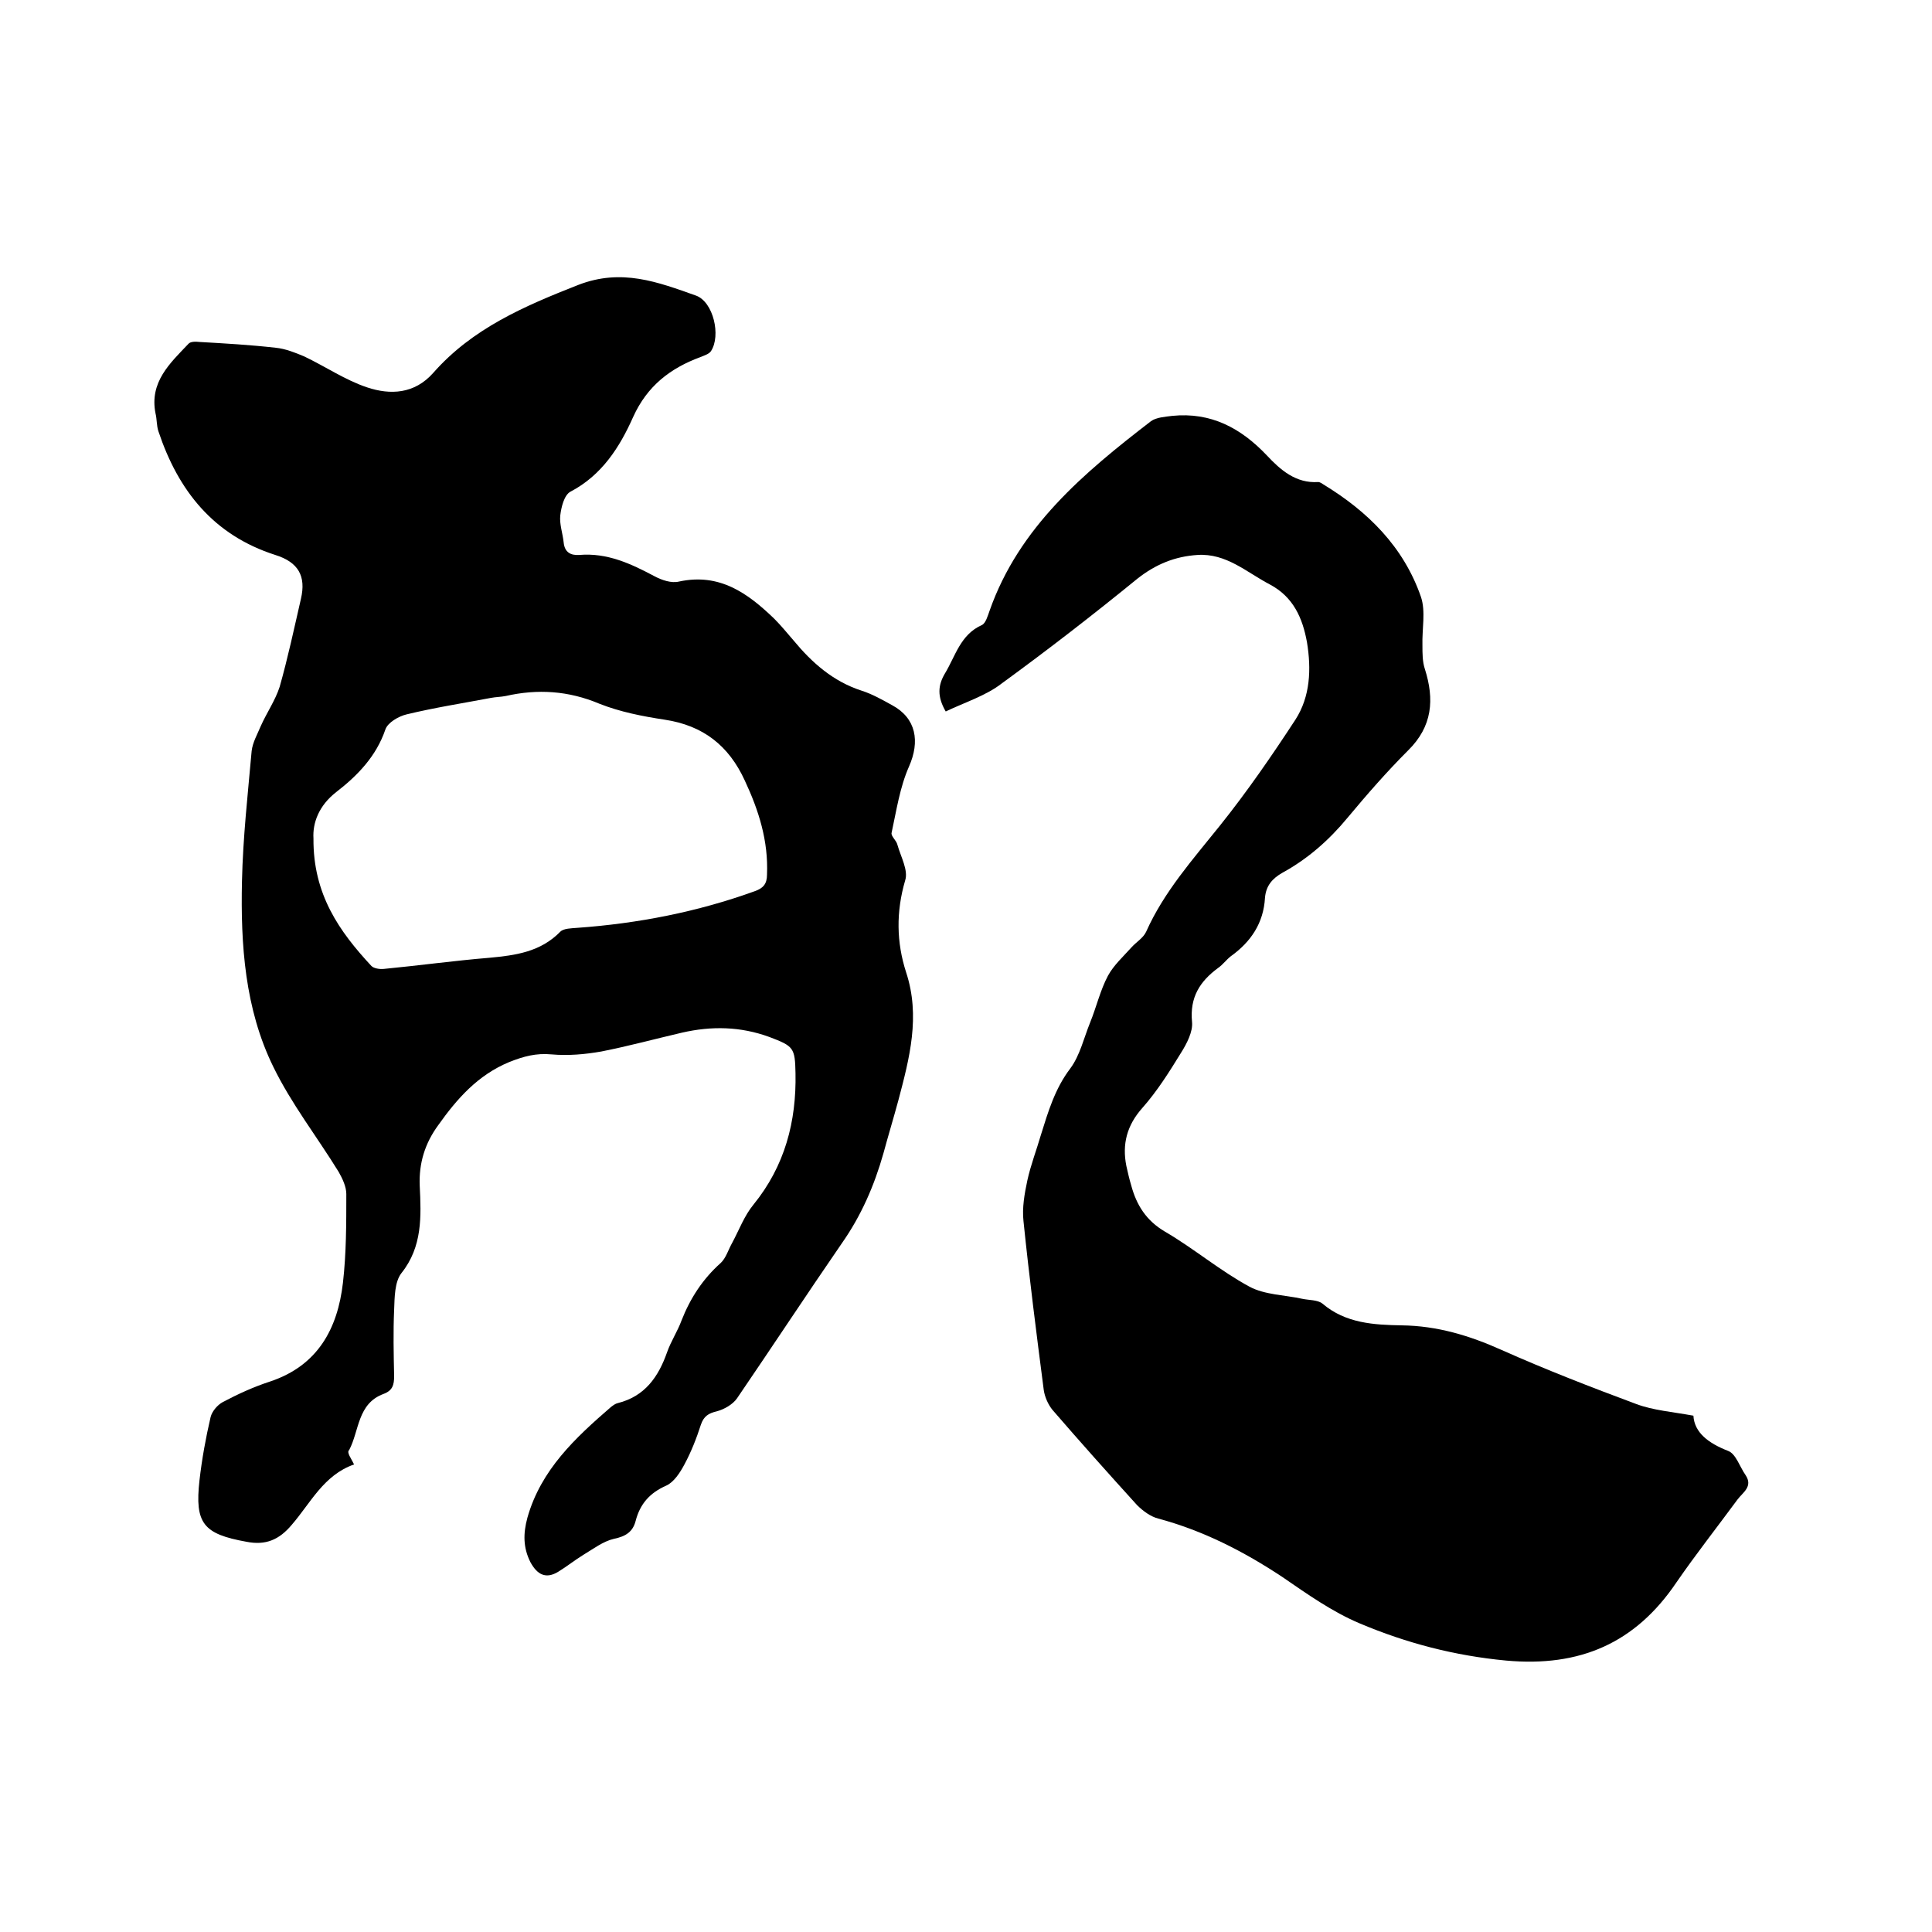
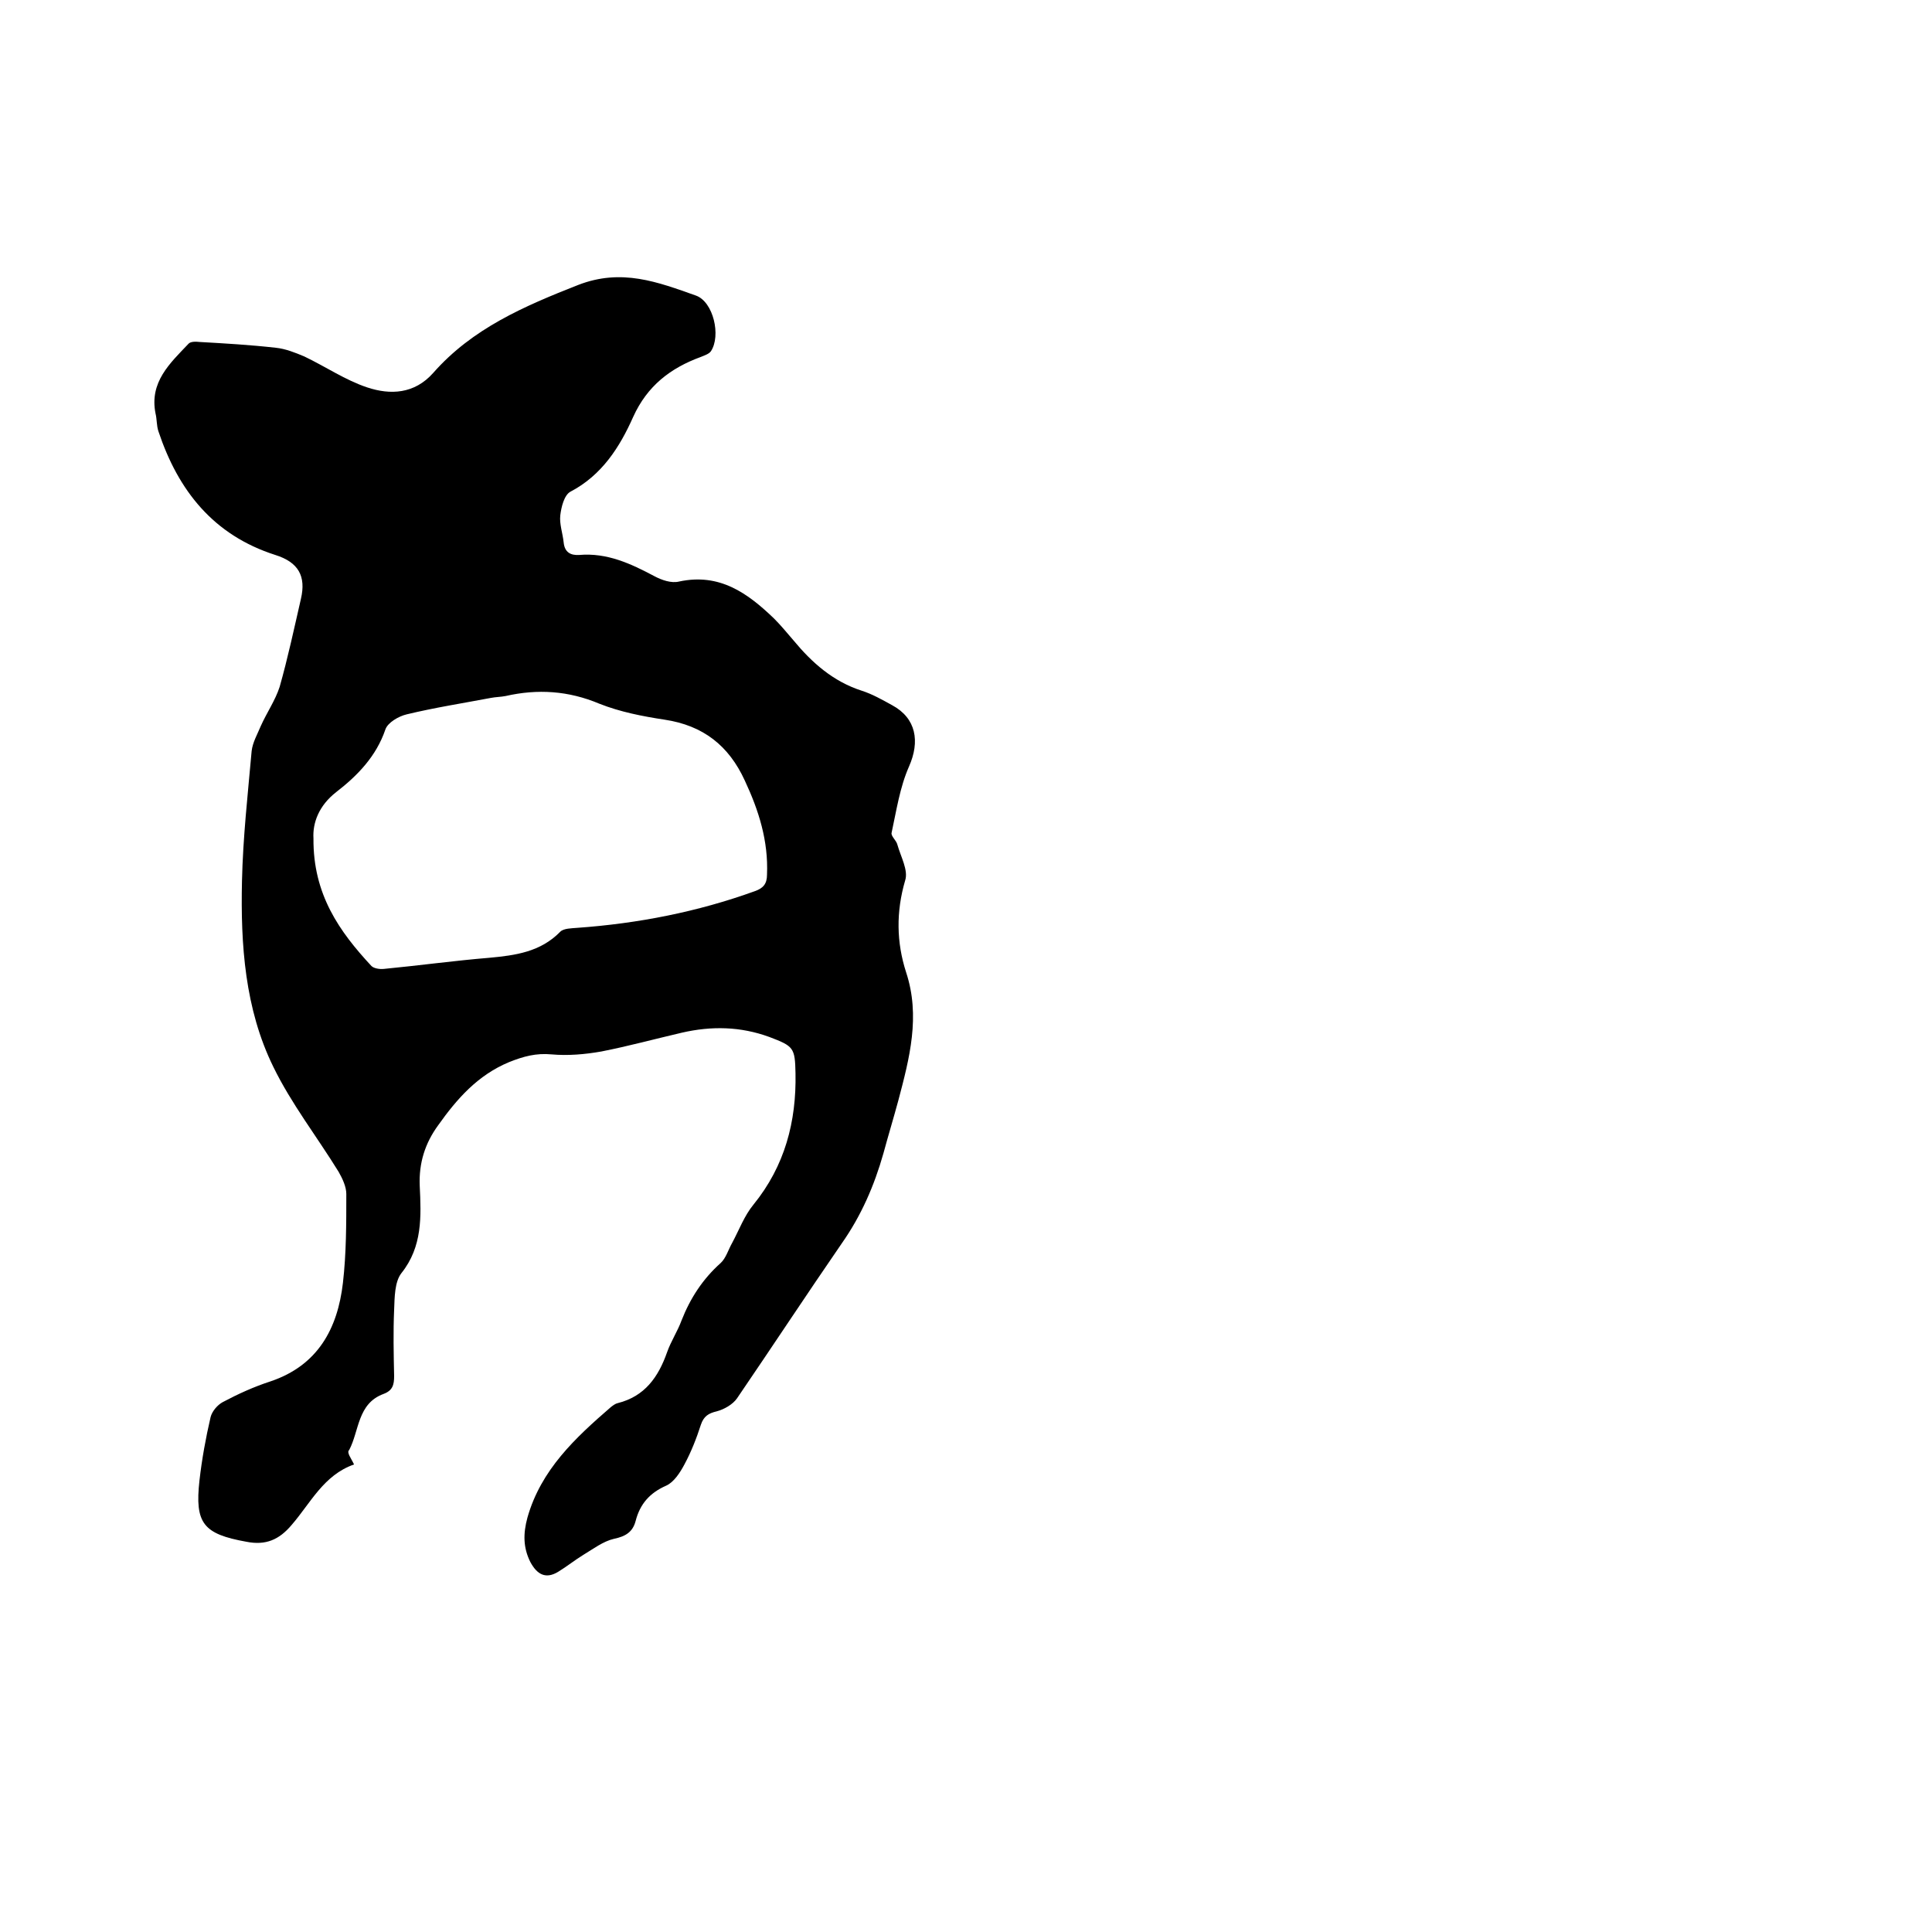
<svg xmlns="http://www.w3.org/2000/svg" enable-background="new 0 0 400 400" viewBox="0 0 400 400">
-   <path d="m73.3 303.2c-6.3 2.2-9 8-12.9 12.5-2.6 3.1-5.4 4.3-9.4 3.5-8.9-1.6-10.7-3.8-9.7-12.7.5-4.4 1.3-8.8 2.3-13.1.3-1.2 1.4-2.5 2.5-3.1 3.2-1.7 6.5-3.2 9.9-4.3 9.8-3.3 13.9-10.9 15-20.4.7-6.1.7-12.2.7-18.4 0-1.5-.8-3.2-1.6-4.6-4.5-7.3-9.8-14.1-13.5-21.7-5.9-12-6.8-25.3-6.5-38.5.2-9 1.2-17.9 2-26.9.2-1.8 1.2-3.5 1.9-5.2 1.2-2.7 3-5.3 3.9-8.1 1.7-6 3-12.1 4.4-18.2 1.1-4.7-.5-7.6-5.3-9.1-12.8-4.1-20.1-13.3-24.2-25.6-.4-1.2-.3-2.5-.6-3.7-1.3-6.5 3-10.4 6.8-14.4.4-.5 1.5-.5 2.3-.4 5.3.3 10.5.6 15.8 1.2 2 .2 4 1 5.9 1.8 4.4 2.1 8.5 4.9 13 6.4 4.8 1.6 9.8 1.4 13.7-3 8.1-9.2 18.8-13.8 30-18.2 9-3.5 16.5-.6 24.4 2.2 3.6 1.3 5.2 8.3 3.1 11.5-.4.6-1.4.9-2.1 1.2-6.3 2.3-11.1 6-14 12.4-2.8 6.3-6.5 12.1-13 15.5-1.3.7-1.9 3.2-2.1 4.9-.2 1.8.5 3.7.7 5.6.2 2.1 1.5 2.7 3.2 2.6 5.8-.5 10.7 1.8 15.6 4.4 1.5.8 3.5 1.5 5.1 1.1 8.4-1.8 14.2 2.4 19.7 7.7 1.4 1.4 2.7 3 4 4.5 3.8 4.6 8.2 8.5 14.1 10.4 2.2.7 4.3 1.9 6.3 3 5 2.7 5.8 7.5 3.5 12.7-1.9 4.3-2.6 9.1-3.6 13.7-.2.7 1 1.6 1.2 2.5.7 2.5 2.3 5.3 1.6 7.4-1.9 6.5-1.8 12.8.2 19 3 9.1.7 17.8-1.6 26.5-1 3.7-2.1 7.3-3.1 11-1.9 6.7-4.6 12.9-8.6 18.6-7.3 10.6-14.4 21.4-21.7 32.1-.9 1.3-2.7 2.3-4.2 2.7-1.7.4-2.7 1-3.3 2.8-.9 2.8-2 5.6-3.4 8.2-.9 1.7-2.2 3.7-3.8 4.4-3.4 1.5-5.4 3.8-6.3 7.3-.6 2.3-2.1 3.2-4.5 3.7-2.2.5-4.3 2.1-6.3 3.3-1.8 1.1-3.4 2.4-5.2 3.5-2.6 1.6-4.4.6-5.8-2-1.5-3-1.5-5.9-.6-9.2 2.8-9.9 9.9-16.5 17.3-22.9.4-.3.9-.7 1.4-.8 5.6-1.4 8.4-5.4 10.2-10.5.8-2.3 2.2-4.4 3-6.6 1.8-4.6 4.4-8.6 8.1-11.9 1.1-1 1.6-2.8 2.4-4.2 1.4-2.6 2.5-5.6 4.4-7.9 6.5-8 8.9-17.2 8.7-27.2-.1-5.3-.4-5.6-5.4-7.5-6-2.2-12-2.3-18.1-.9-5.6 1.3-11.1 2.8-16.7 3.9-3.4.6-6.9.9-10.3.6-3.2-.3-5.8.4-8.8 1.6-6.5 2.7-10.8 7.6-14.7 13.1-2.7 3.7-4 7.8-3.8 12.5.3 6.3.6 12.6-3.8 18.1-1.4 1.8-1.4 5-1.5 7.6-.2 4.5-.1 9.1 0 13.7 0 1.8-.3 3-2.2 3.7-5.4 2-5 7.6-7.1 11.6-.6.5.4 1.7 1 3zm-8.4-129.6c-.1 11.6 5.4 19.3 12 26.4.5.5 1.7.7 2.6.6 7.3-.7 14.5-1.7 21.8-2.3 5.4-.5 10.6-1.2 14.7-5.4.7-.7 2.3-.7 3.5-.8 12.6-.9 24.9-3.3 36.8-7.6 1.7-.6 2.5-1.5 2.5-3.4.3-7-1.7-13.3-4.6-19.5-3.3-7.2-8.6-11.4-16.6-12.6-4.6-.7-9.2-1.6-13.5-3.3-6.4-2.7-12.8-3.1-19.4-1.6-1 .2-2.1.2-3.1.4-5.8 1.1-11.6 2-17.4 3.4-1.7.4-3.9 1.7-4.4 3.1-1.9 5.6-5.8 9.6-10.2 13-3.6 2.8-4.9 6.4-4.7 9.6z" />
-   <path d="m195.8 147.3c-1.8-3.1-1.6-5.4-.2-7.8 2.2-3.6 3.2-8.1 7.7-10.1.8-.4 1.2-1.9 1.6-3 6.1-17.3 19.5-28.5 33.4-39.2 1.1-.8 2.9-.9 4.4-1.1 8-.8 14.2 2.5 19.6 8.2 2.8 3 6 5.8 10.6 5.5.4 0 .8.3 1.1.5 9.2 5.6 16.6 12.9 20.2 23.3 1 3 .2 6.6.3 10 0 1.7 0 3.4.5 4.9 2 6.3 1.6 11.9-3.5 16.9-4.4 4.4-8.5 9.1-12.5 13.9-3.8 4.6-8.2 8.5-13.5 11.4-2.1 1.2-3.4 2.7-3.6 5.2-.3 5.2-2.9 9.1-7.1 12.1-.9.7-1.6 1.7-2.6 2.4-3.8 2.8-5.9 6.1-5.4 11.2.2 2-1.1 4.5-2.3 6.4-2.4 3.9-4.9 7.9-8 11.4-3.2 3.6-4.2 7.5-3.3 12 .3 1.3.6 2.7 1 4 1.1 4.1 3.1 7.3 7 9.6 6 3.5 11.4 8.1 17.5 11.4 3.2 1.7 7.3 1.7 10.9 2.5 1.4.3 3.2.2 4.2 1 4.8 4.1 10.7 4.4 16.4 4.5 7.4.1 14 2.1 20.7 5.1 9.2 4.1 18.5 7.7 27.9 11.2 3.5 1.3 7.4 1.6 11.8 2.4.2 3.5 3.1 5.7 7.2 7.3 1.6.6 2.4 3.3 3.6 5 1.6 2.4-.6 3.6-1.7 5.1-4.2 5.7-8.6 11.3-12.6 17.1-8.5 12.6-20 17.6-35.3 16.2-10.6-1-20.6-3.6-30.3-7.7-5.7-2.4-10.9-6.1-16-9.6-8-5.3-16.4-9.6-25.7-12.1-1.6-.4-3.2-1.6-4.4-2.8-5.9-6.5-11.8-13.1-17.5-19.7-.9-1.1-1.6-2.7-1.8-4.1-1.5-11.6-3-23.3-4.2-35-.3-2.7.2-5.6.8-8.4.7-3.2 1.9-6.3 2.8-9.4 1.5-4.8 2.9-9.6 6.1-13.8 2-2.7 2.8-6.3 4.1-9.5s2.1-6.7 3.7-9.7c1.2-2.2 3.2-4 4.9-5.9 1-1.1 2.4-1.9 3-3.2 3.7-8.3 9.7-15 15.3-22s10.7-14.4 15.6-21.9c3.1-4.8 3.3-10.5 2.4-16-.9-5-2.8-9.4-7.7-12-4.8-2.5-9-6.5-15-6.1-4.6.3-8.6 1.9-12.4 4.9-9.2 7.5-18.5 14.7-28.1 21.7-3.2 2.5-7.6 3.9-11.6 5.8z" />
+   <path d="m73.3 303.2c-6.3 2.2-9 8-12.9 12.5-2.6 3.1-5.4 4.3-9.4 3.5-8.9-1.6-10.7-3.8-9.7-12.7.5-4.4 1.3-8.8 2.3-13.1.3-1.2 1.4-2.5 2.5-3.1 3.2-1.7 6.5-3.2 9.9-4.3 9.8-3.3 13.9-10.9 15-20.4.7-6.1.7-12.2.7-18.4 0-1.5-.8-3.2-1.6-4.6-4.5-7.3-9.8-14.1-13.5-21.7-5.9-12-6.8-25.3-6.5-38.5.2-9 1.2-17.9 2-26.9.2-1.8 1.2-3.5 1.9-5.2 1.2-2.7 3-5.3 3.9-8.1 1.7-6 3-12.1 4.4-18.2 1.1-4.7-.5-7.6-5.3-9.1-12.8-4.1-20.1-13.3-24.2-25.6-.4-1.2-.3-2.5-.6-3.7-1.3-6.5 3-10.4 6.8-14.4.4-.5 1.5-.5 2.3-.4 5.3.3 10.5.6 15.8 1.2 2 .2 4 1 5.9 1.8 4.4 2.1 8.5 4.9 13 6.4 4.8 1.6 9.8 1.4 13.7-3 8.1-9.2 18.8-13.8 30-18.2 9-3.5 16.5-.6 24.4 2.2 3.6 1.3 5.2 8.3 3.1 11.5-.4.6-1.4.9-2.1 1.2-6.3 2.3-11.1 6-14 12.4-2.8 6.3-6.5 12.1-13 15.5-1.3.7-1.9 3.2-2.1 4.9-.2 1.8.5 3.7.7 5.6.2 2.1 1.5 2.7 3.2 2.6 5.8-.5 10.7 1.8 15.6 4.4 1.5.8 3.5 1.5 5.1 1.1 8.4-1.8 14.2 2.4 19.7 7.7 1.4 1.4 2.7 3 4 4.5 3.8 4.6 8.2 8.5 14.1 10.4 2.2.7 4.3 1.9 6.3 3 5 2.7 5.8 7.5 3.5 12.7-1.9 4.3-2.6 9.1-3.6 13.7-.2.7 1 1.6 1.2 2.5.7 2.5 2.3 5.3 1.6 7.4-1.9 6.5-1.8 12.8.2 19 3 9.1.7 17.8-1.6 26.5-1 3.7-2.1 7.3-3.1 11-1.9 6.7-4.6 12.9-8.6 18.6-7.3 10.6-14.4 21.4-21.7 32.1-.9 1.3-2.7 2.3-4.2 2.7-1.7.4-2.7 1-3.3 2.8-.9 2.8-2 5.6-3.4 8.2-.9 1.7-2.2 3.7-3.8 4.4-3.4 1.5-5.4 3.8-6.3 7.3-.6 2.3-2.1 3.2-4.5 3.7-2.2.5-4.3 2.1-6.3 3.3-1.8 1.1-3.4 2.4-5.2 3.5-2.6 1.6-4.4.6-5.8-2-1.5-3-1.5-5.9-.6-9.2 2.8-9.9 9.9-16.5 17.3-22.9.4-.3.9-.7 1.4-.8 5.6-1.4 8.4-5.4 10.2-10.5.8-2.3 2.2-4.4 3-6.6 1.8-4.6 4.4-8.6 8.1-11.9 1.1-1 1.6-2.8 2.4-4.2 1.4-2.6 2.5-5.6 4.4-7.9 6.5-8 8.9-17.2 8.7-27.2-.1-5.3-.4-5.6-5.4-7.5-6-2.2-12-2.3-18.1-.9-5.6 1.3-11.1 2.8-16.7 3.9-3.4.6-6.9.9-10.3.6-3.2-.3-5.8.4-8.8 1.6-6.5 2.7-10.8 7.6-14.7 13.1-2.7 3.7-4 7.8-3.8 12.5.3 6.3.6 12.6-3.8 18.1-1.4 1.8-1.4 5-1.5 7.6-.2 4.5-.1 9.1 0 13.7 0 1.8-.3 3-2.2 3.7-5.4 2-5 7.6-7.1 11.6-.6.5.4 1.7 1 3m-8.4-129.6c-.1 11.6 5.4 19.3 12 26.4.5.5 1.7.7 2.6.6 7.3-.7 14.5-1.7 21.8-2.3 5.4-.5 10.6-1.2 14.7-5.4.7-.7 2.3-.7 3.5-.8 12.6-.9 24.9-3.3 36.8-7.6 1.7-.6 2.5-1.5 2.5-3.4.3-7-1.7-13.3-4.6-19.5-3.3-7.2-8.6-11.4-16.6-12.6-4.6-.7-9.2-1.6-13.5-3.3-6.4-2.7-12.8-3.1-19.4-1.6-1 .2-2.1.2-3.1.4-5.8 1.1-11.6 2-17.4 3.4-1.7.4-3.9 1.7-4.4 3.1-1.9 5.6-5.8 9.6-10.2 13-3.6 2.8-4.9 6.4-4.7 9.6z" />
</svg>